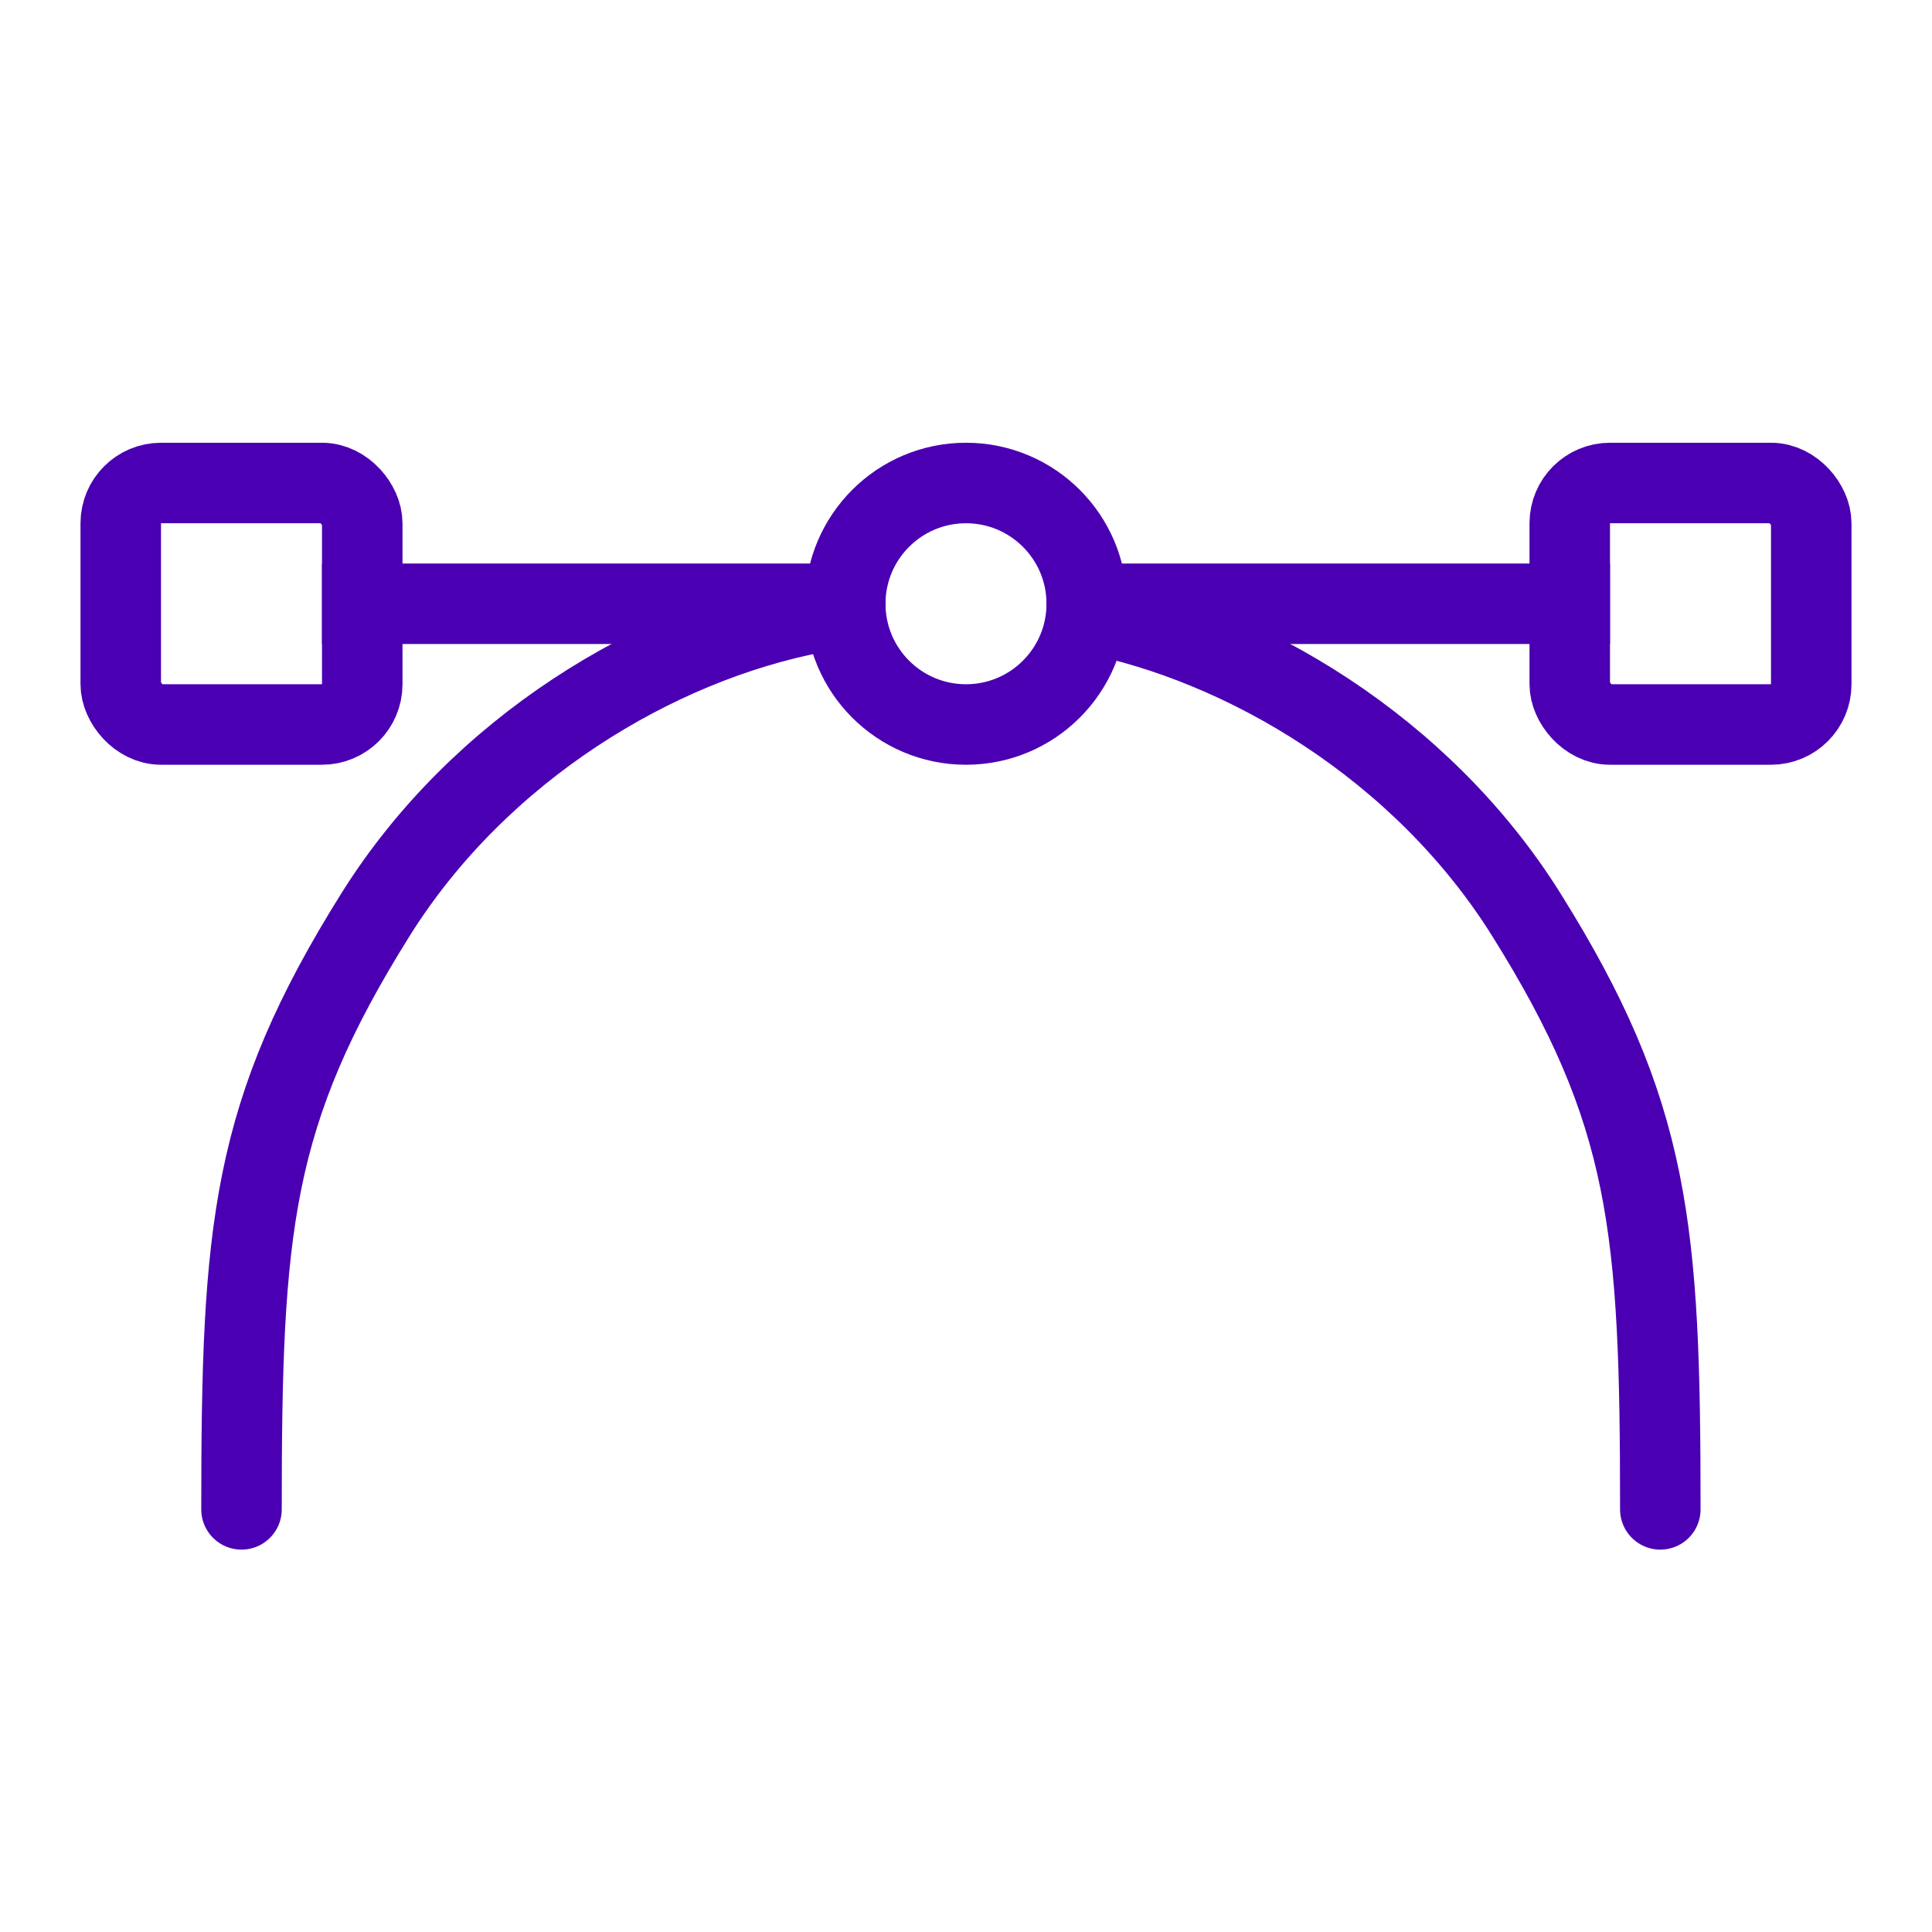
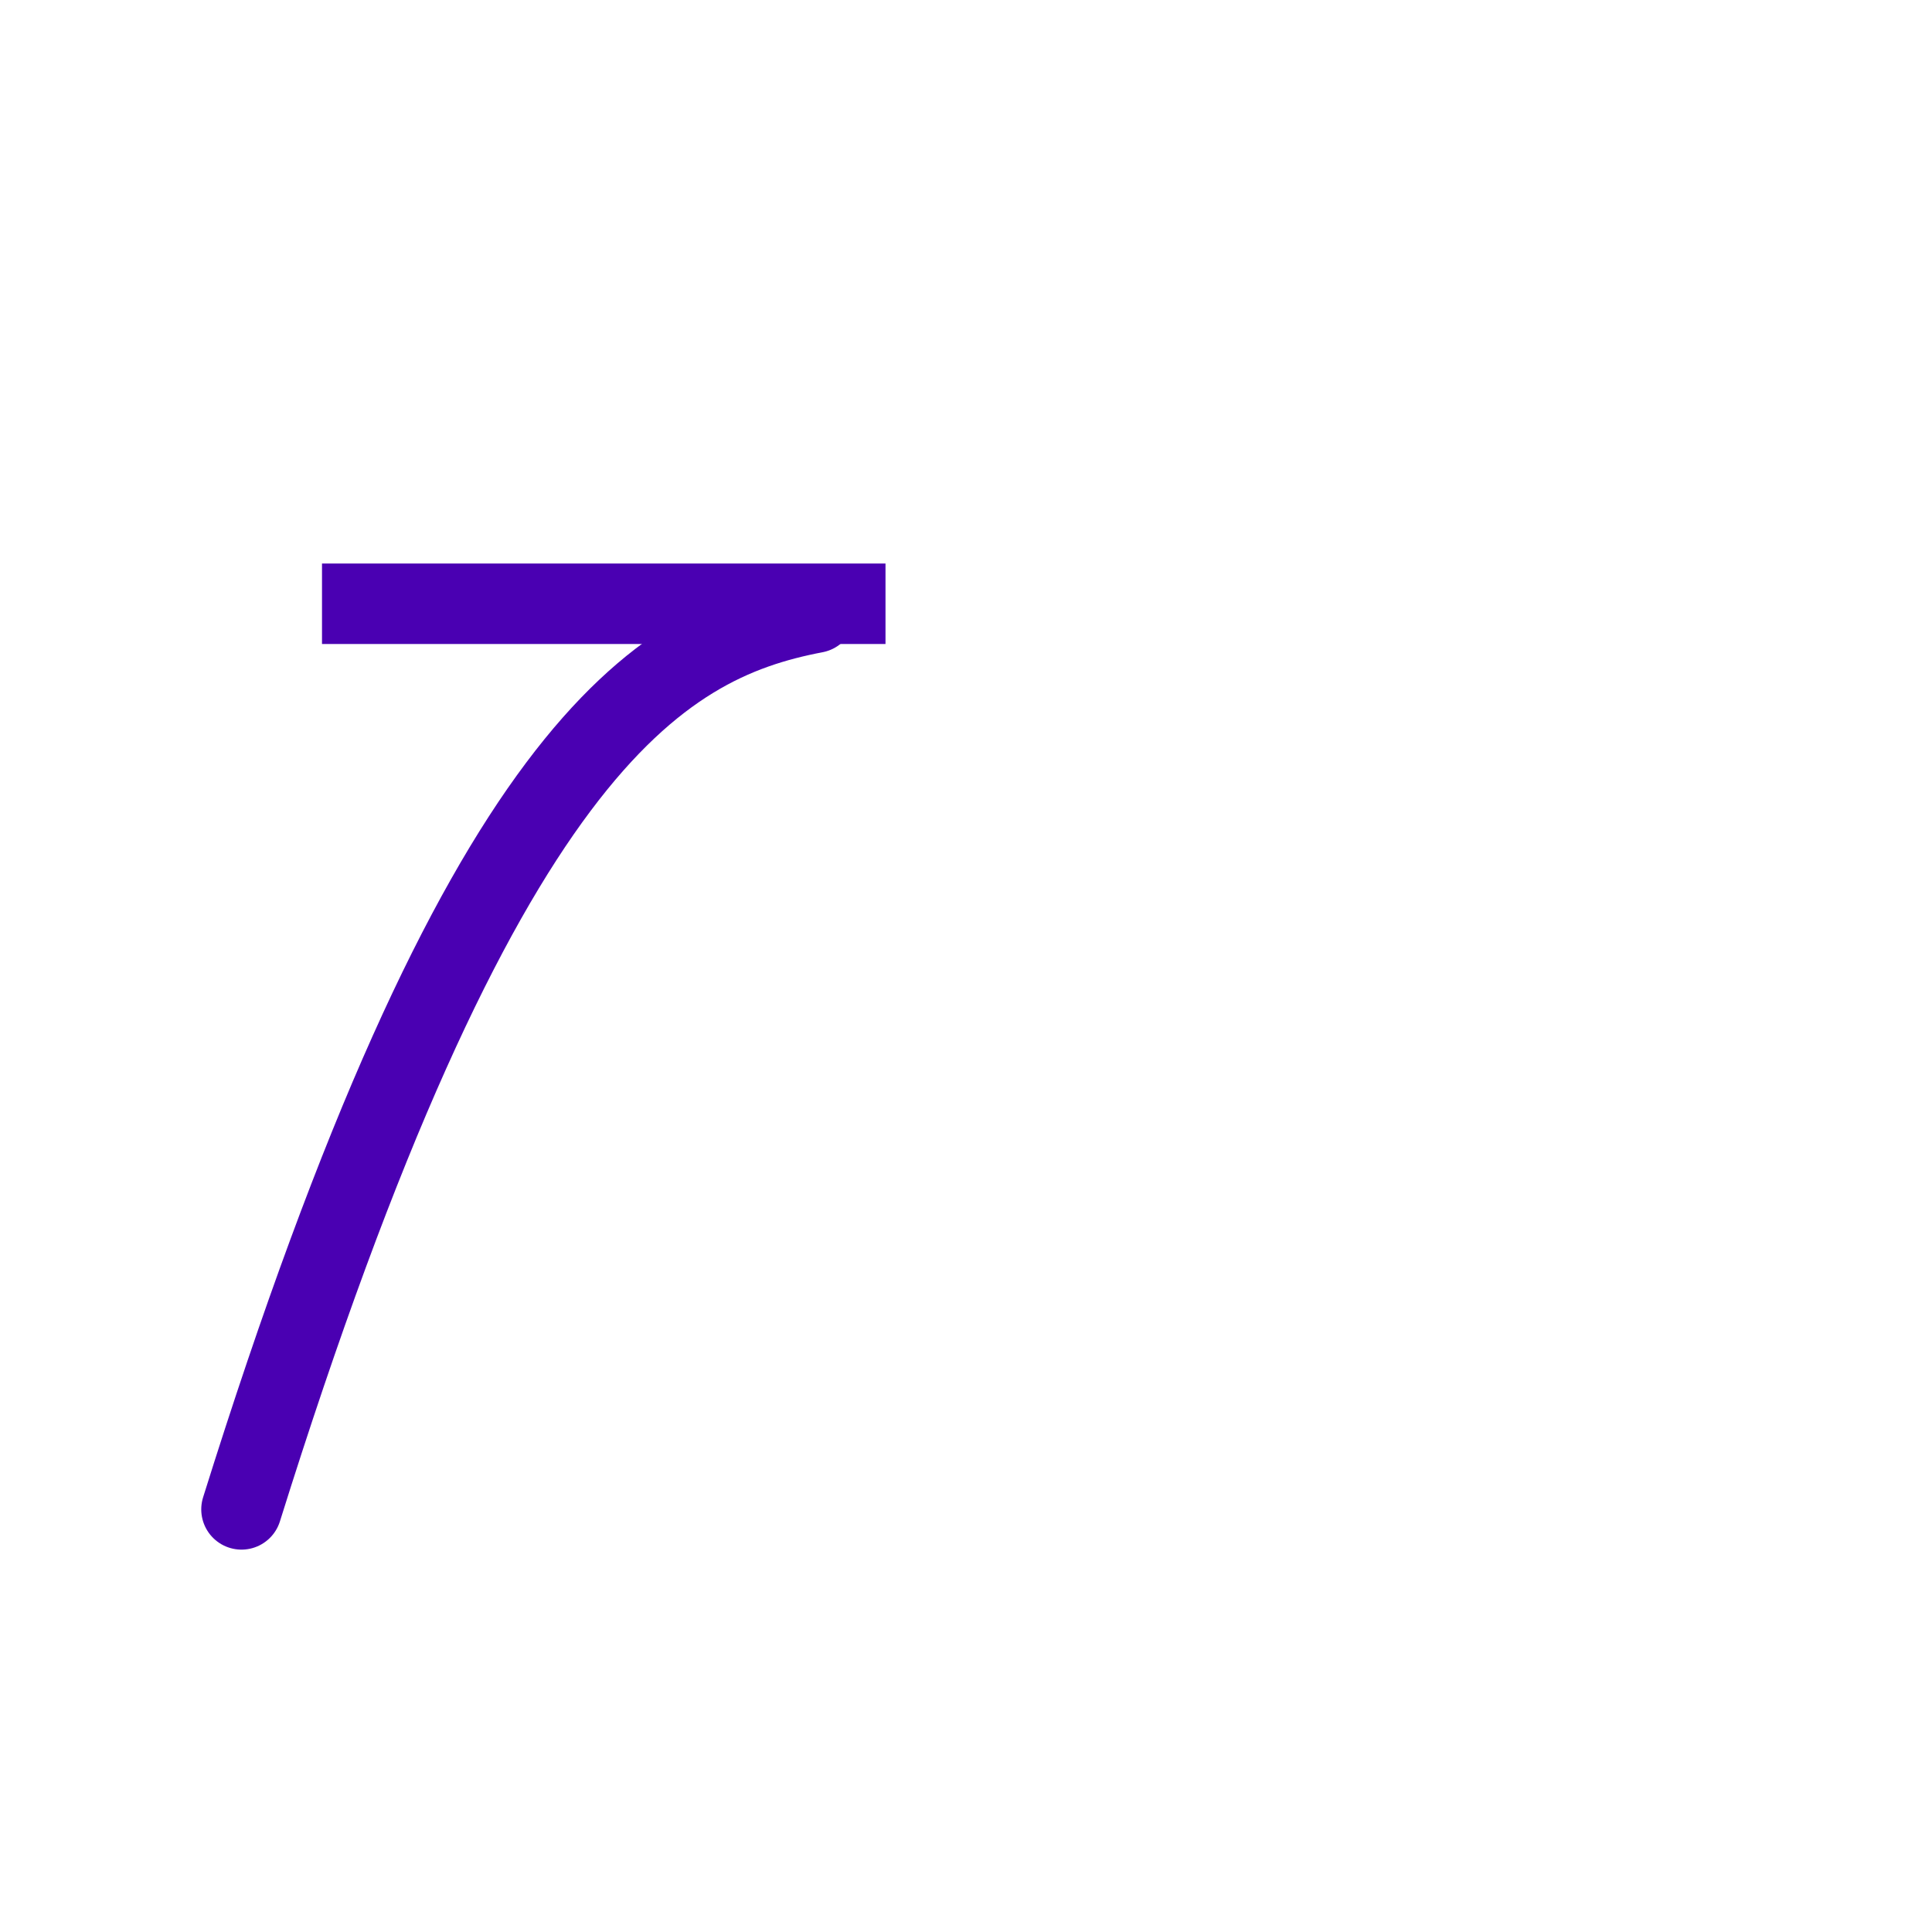
<svg xmlns="http://www.w3.org/2000/svg" width="24" height="24" viewBox="0 0 24 24" fill="none">
-   <path d="M3 18.75C3 15.255 3.119 13.831 4.666 11.36C5.959 9.295 8.16 7.986 10.125 7.611" stroke="#4A00B2" stroke-linecap="round" stroke-linejoin="round" />
-   <path d="M20.625 18.75C20.625 15.255 20.506 13.831 18.959 11.36C17.666 9.295 15.465 7.986 13.5 7.611" stroke="#4A00B2" stroke-linecap="round" stroke-linejoin="round" />
+   <path d="M3 18.75C5.959 9.295 8.16 7.986 10.125 7.611" stroke="#4A00B2" stroke-linecap="round" stroke-linejoin="round" />
  <path d="M4.5 7.5L10.5 7.5" stroke="#4A00B2" stroke-linecap="square" stroke-linejoin="round" />
-   <path d="M13.5 7.5L19.5 7.5" stroke="#4A00B2" stroke-linecap="square" stroke-linejoin="round" />
-   <rect x="1.5" y="6" width="3" height="3" rx="0.5" stroke="#4A00B2" stroke-linejoin="round" />
-   <rect x="19.5" y="6" width="3" height="3" rx="0.5" stroke="#4A00B2" stroke-linejoin="round" />
-   <circle cx="12" cy="7.5" r="1.5" stroke="#4A00B2" stroke-linejoin="round" />
</svg>